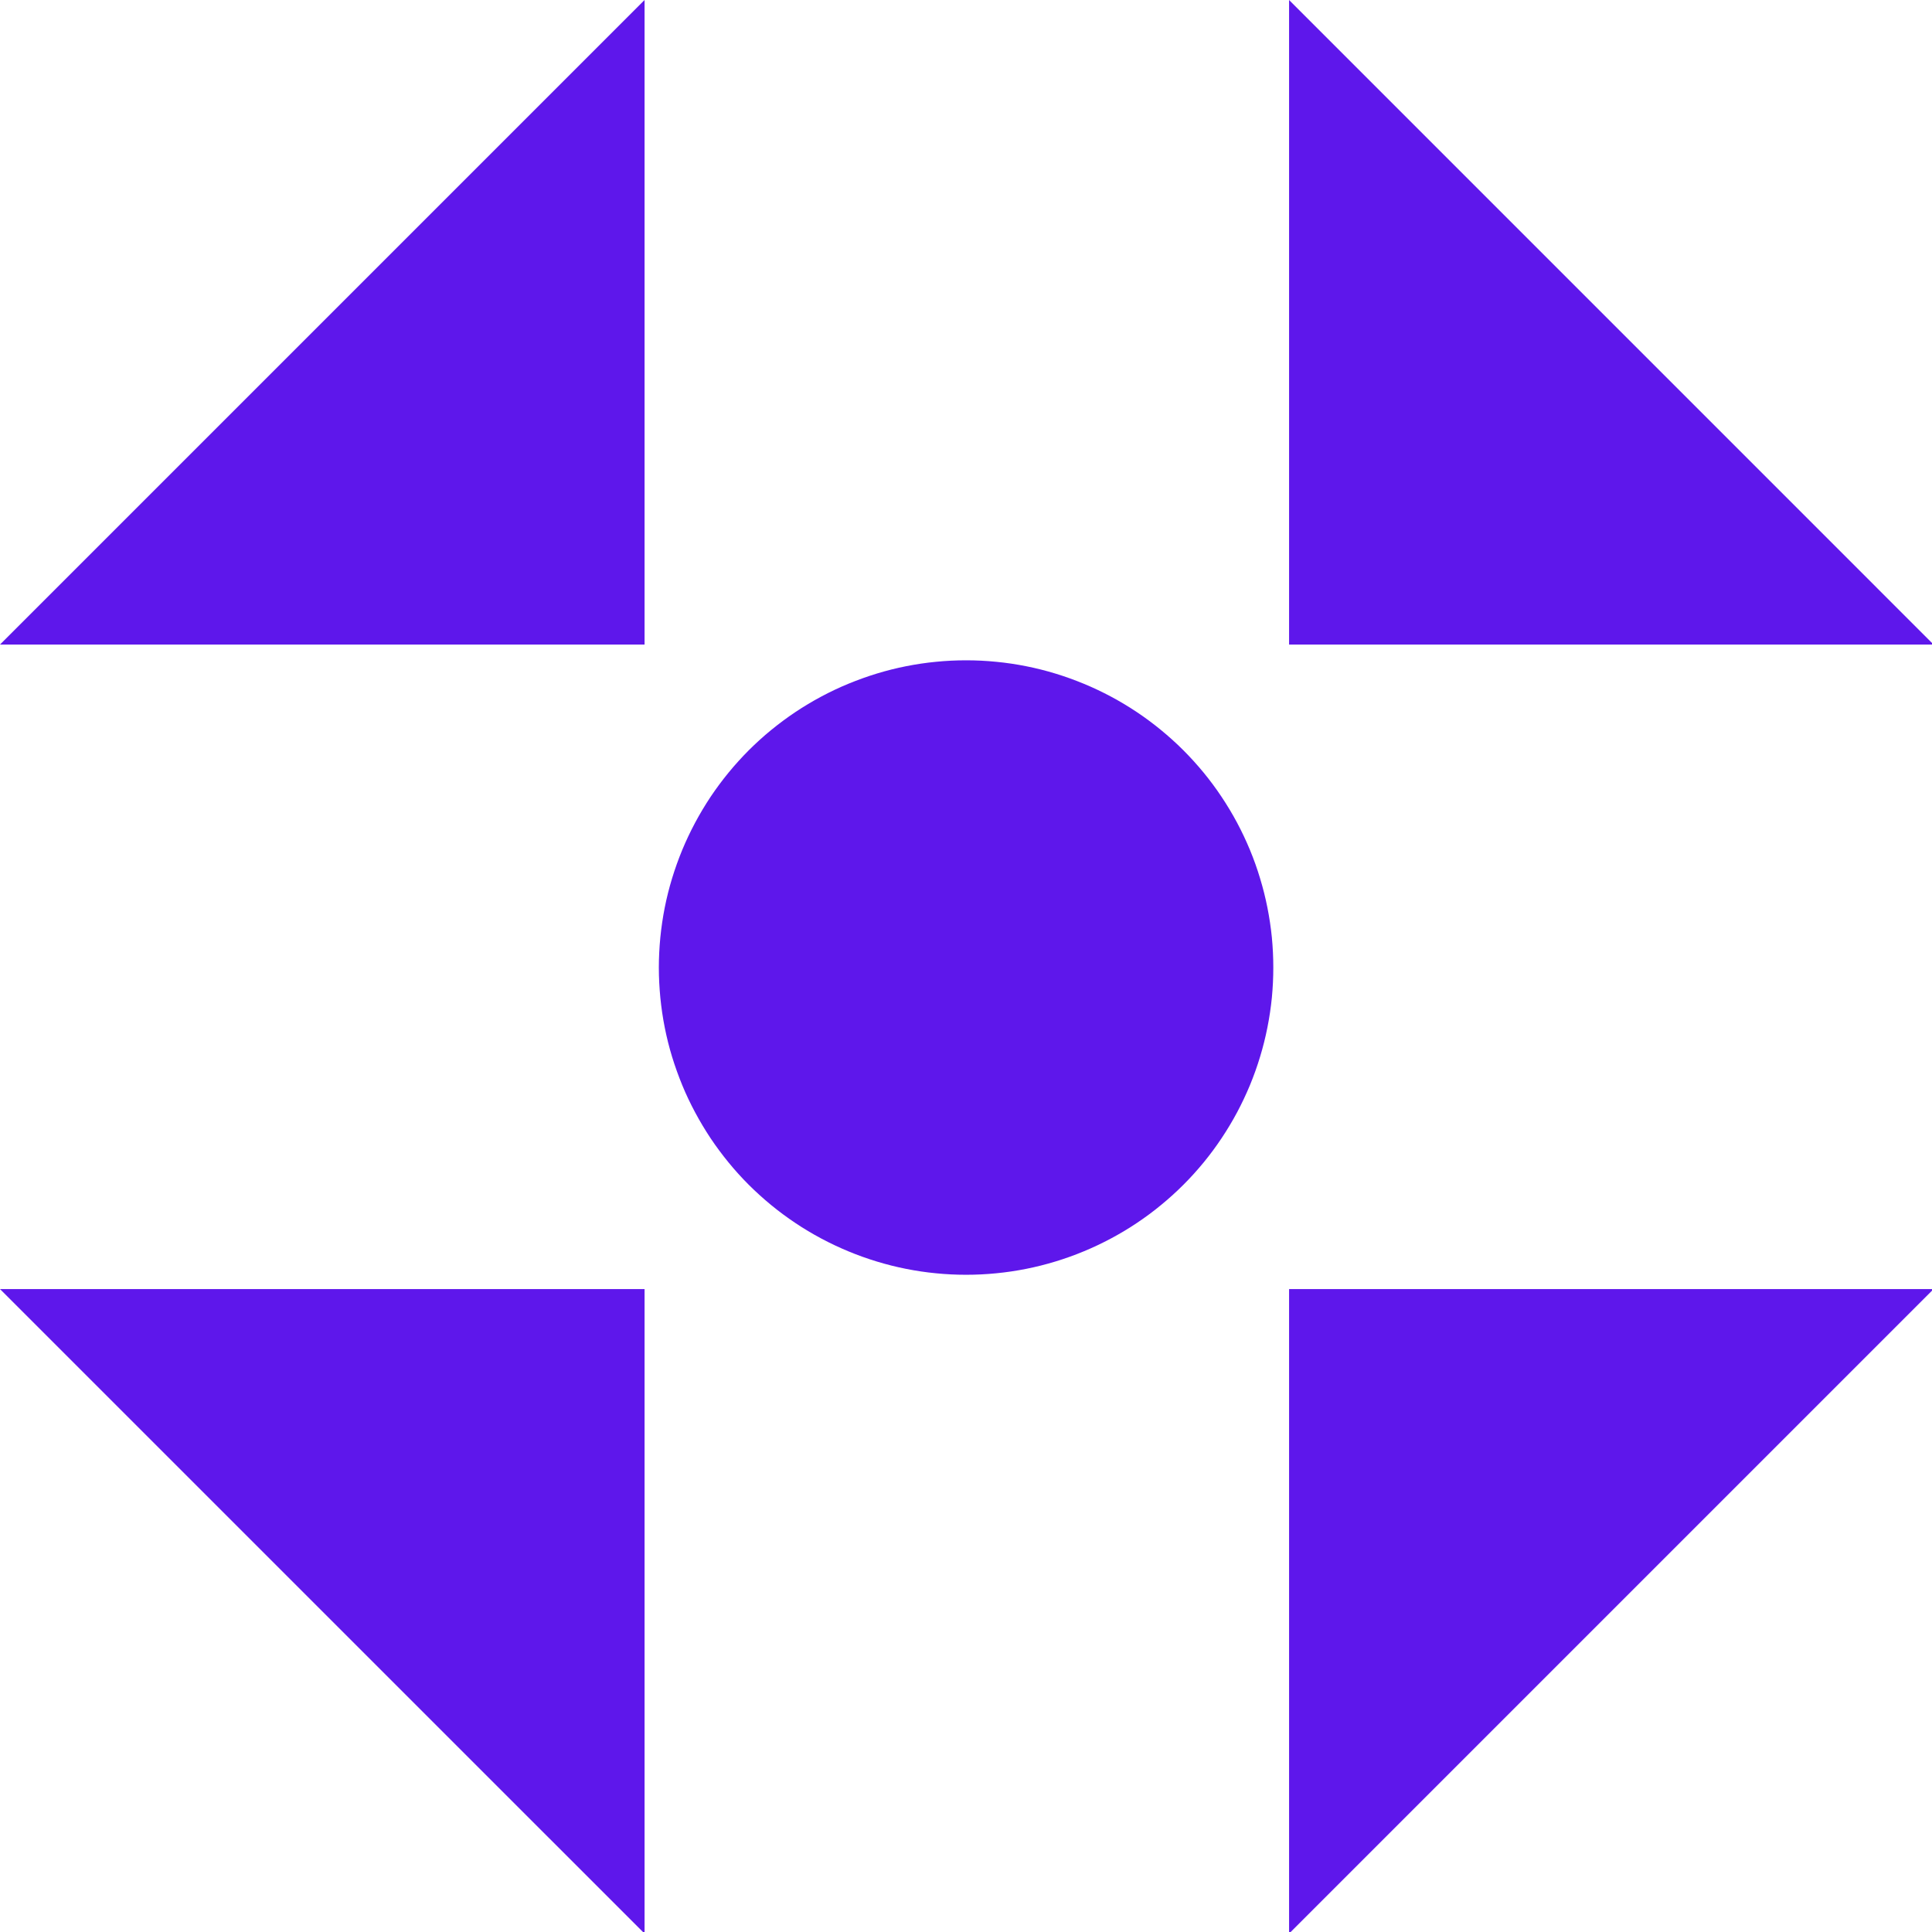
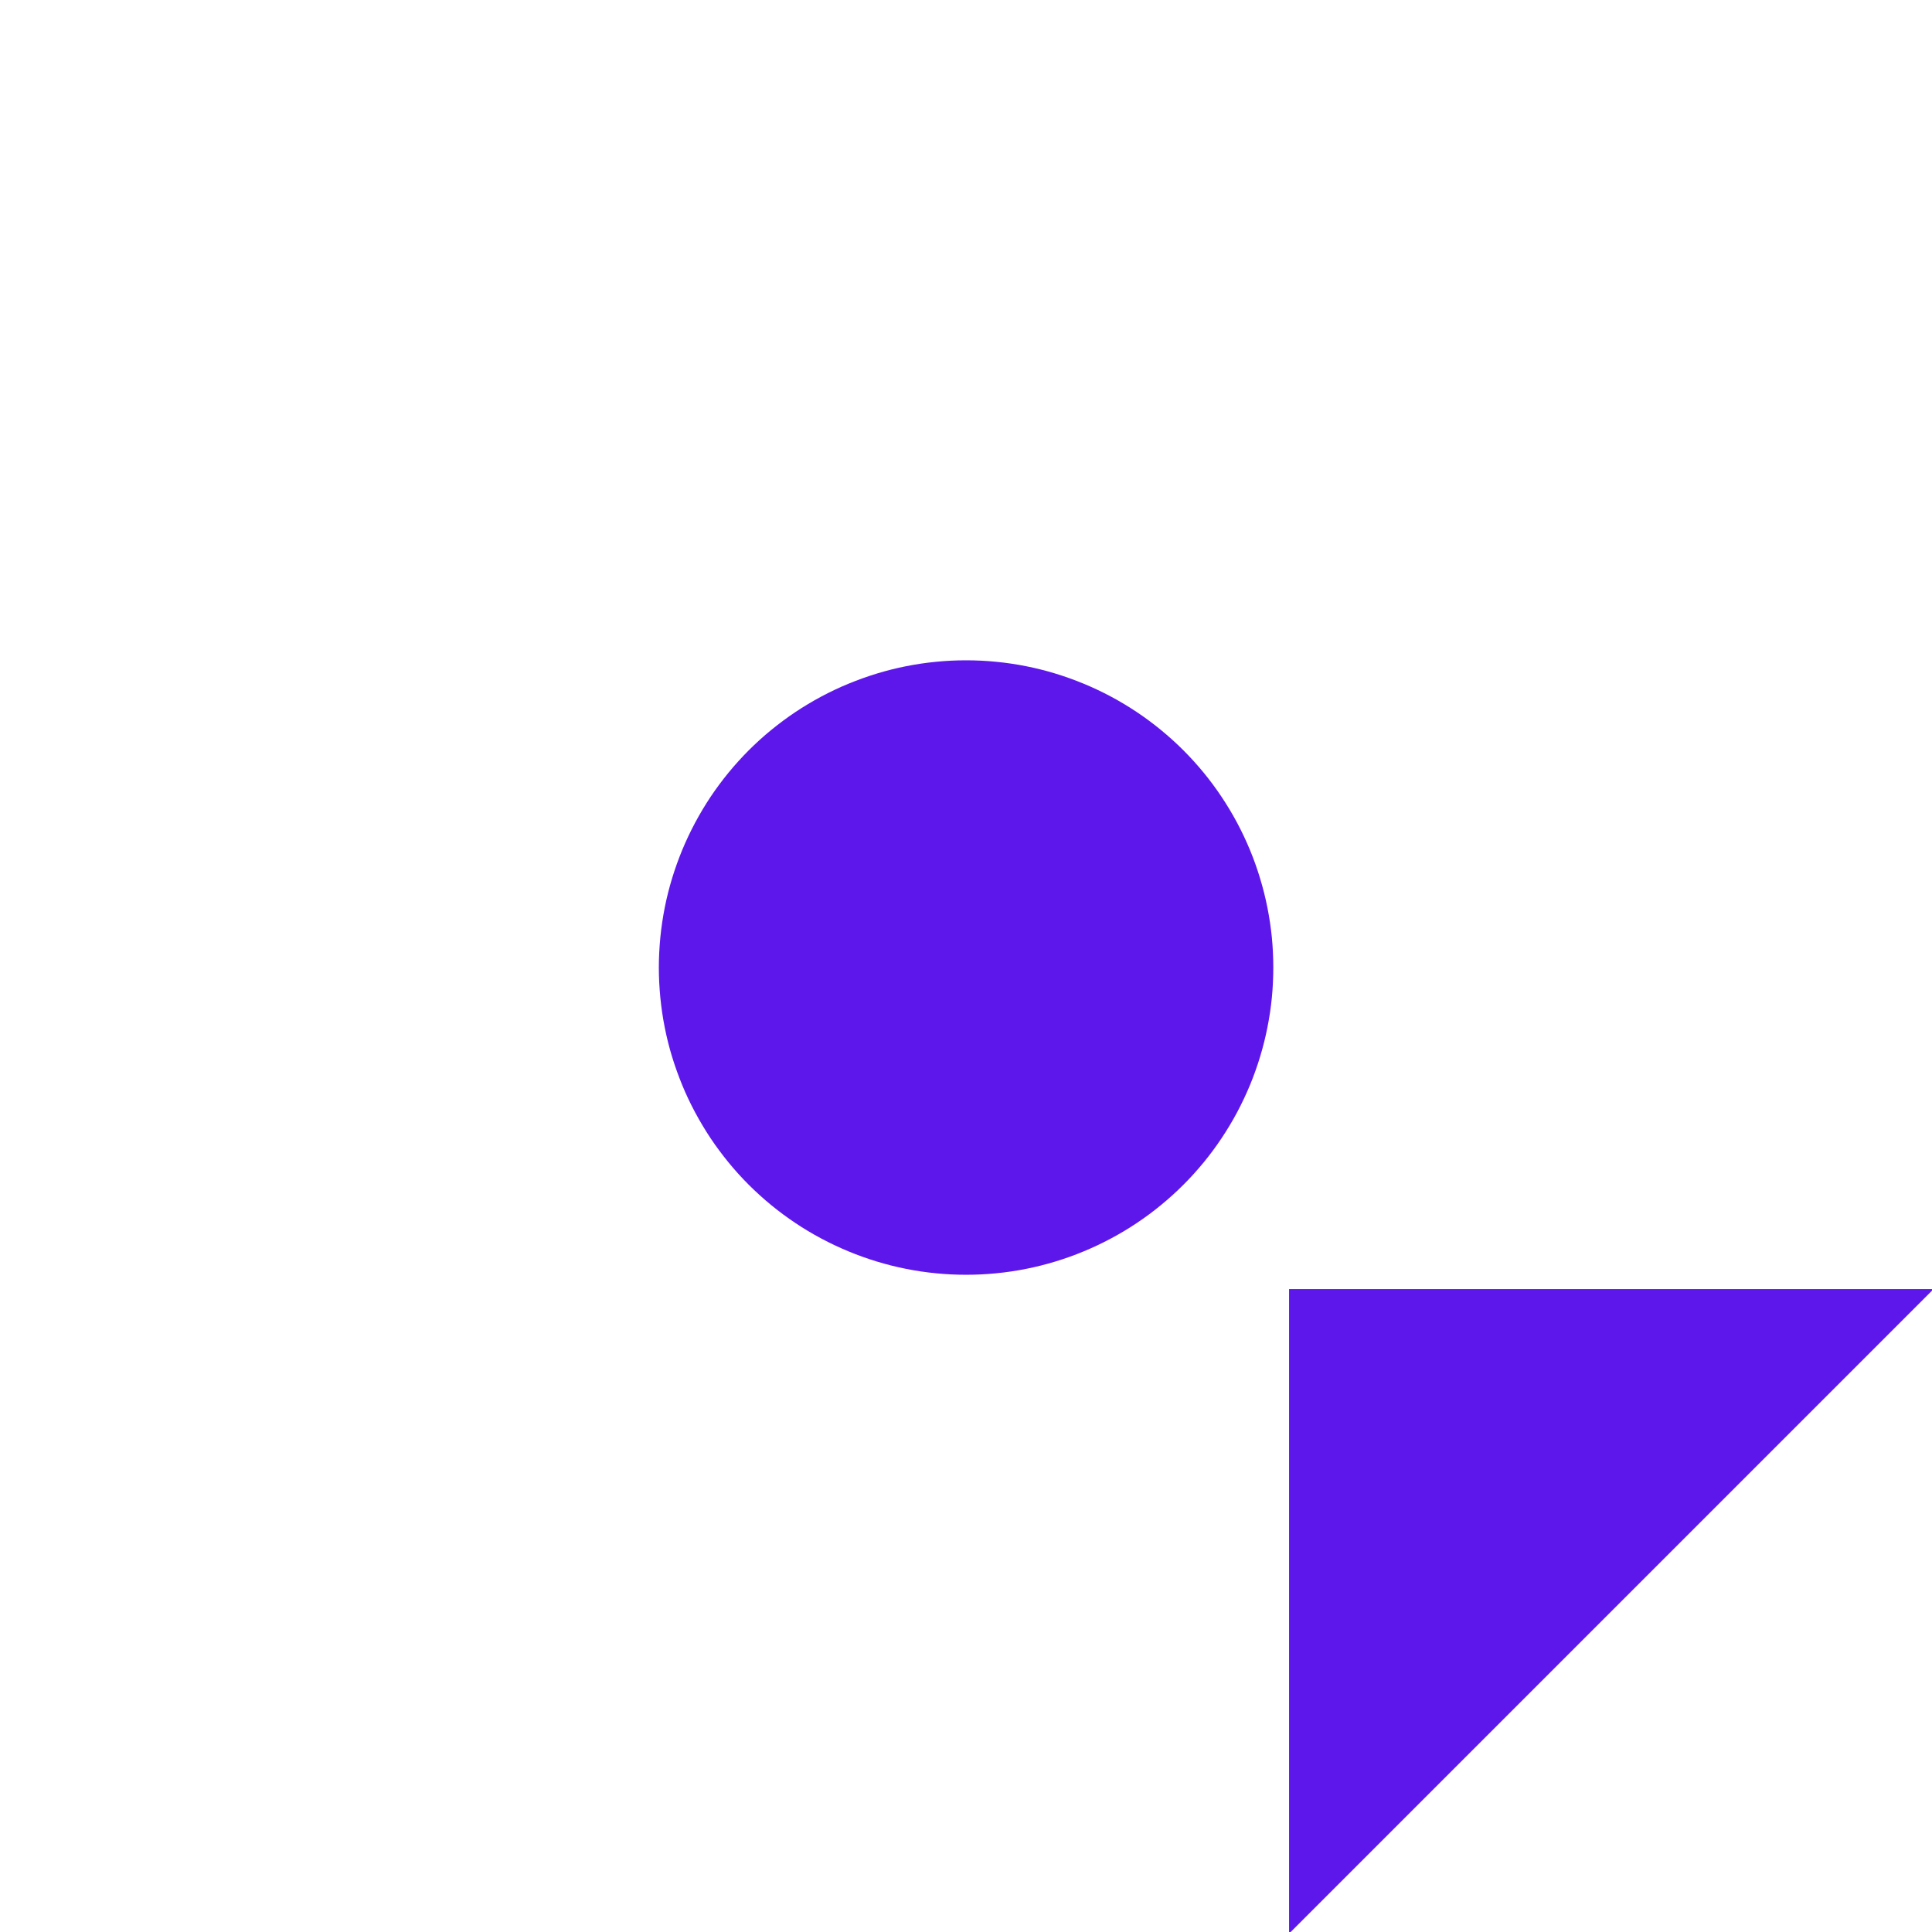
<svg xmlns="http://www.w3.org/2000/svg" viewBox="0 0 790.2 790.2" data-name="Calque 1" id="Calque_1">
  <defs>
    <style>
      .cls-1 {
        fill: none;
      }

      .cls-2 {
        fill-rule: evenodd;
      }

      .cls-2, .cls-3 {
        fill: #5e17eb;
      }

      .cls-4 {
        clip-path: url(#clippath-1);
      }

      .cls-5 {
        clip-path: url(#clippath-3);
      }

      .cls-6 {
        clip-path: url(#clippath-2);
      }

      .cls-7 {
        clip-path: url(#clippath);
      }
    </style>
    <clipPath id="clippath">
-       <rect height="264.94" width="264.94" class="cls-1" />
-     </clipPath>
+       </clipPath>
    <clipPath id="clippath-1">
      <rect height="264.24" width="264.24" y="525.96" x="525.96" class="cls-1" />
    </clipPath>
    <clipPath id="clippath-2">
-       <rect height="264.24" width="264.94" y="525.96" class="cls-1" />
-     </clipPath>
+       </clipPath>
    <clipPath id="clippath-3">
      <rect height="264.94" width="264.24" x="525.96" class="cls-1" />
    </clipPath>
  </defs>
  <g class="cls-7">
    <path d="M263.63,0v263.63H0" class="cls-2" />
  </g>
  <g class="cls-4">
    <path d="M527.24,790.85v-263.61h263.61" class="cls-2" />
  </g>
  <g class="cls-6">
    <path d="M0,527.24h263.63v263.61" class="cls-2" />
  </g>
  <g class="cls-5">
-     <path d="M790.85,263.63h-263.61V0" class="cls-2" />
-   </g>
+     </g>
  <path d="M520.79,395.73c0,4.12-.2,8.22-.59,12.31-.41,4.1-1.02,8.18-1.82,12.2-.8,4.04-1.8,8.04-3,11.98-1.18,3.92-2.57,7.8-4.14,11.61-1.59,3.8-3.33,7.51-5.27,11.14s-4.06,7.16-6.35,10.59c-2.27,3.41-4.73,6.73-7.33,9.9-2.63,3.18-5.37,6.24-8.29,9.14-2.9,2.9-5.96,5.67-9.14,8.27-3.18,2.63-6.47,5.06-9.9,7.35-3.41,2.29-6.94,4.39-10.57,6.33-3.65,1.94-7.35,3.71-11.16,5.27-3.8,1.59-7.67,2.96-11.61,4.16s-7.92,2.2-11.96,3-8.12,1.41-12.2,1.8c-4.1.41-8.22.61-12.33.61s-8.22-.2-12.31-.61c-4.1-.39-8.16-1-12.2-1.8s-8.02-1.8-11.96-3-7.8-2.57-11.61-4.16c-3.8-1.57-7.53-3.33-11.16-5.27s-7.16-4.04-10.57-6.33c-3.43-2.29-6.73-4.73-9.92-7.35-3.18-2.61-6.22-5.37-9.14-8.27-2.9-2.9-5.67-5.96-8.27-9.14s-5.06-6.49-7.35-9.9c-2.27-3.43-4.39-6.96-6.33-10.59s-3.71-7.33-5.27-11.14-2.96-7.69-4.16-11.61c-1.2-3.94-2.2-7.94-3-11.98-.8-4.02-1.39-8.1-1.8-12.2-.39-4.1-.61-8.2-.61-12.31s.22-8.22.61-12.31c.41-4.1,1-8.16,1.8-12.2s1.8-8.02,3-11.96,2.59-7.82,4.16-11.63c1.57-3.78,3.33-7.51,5.27-11.14s4.06-7.16,6.33-10.59c2.29-3.41,4.75-6.73,7.35-9.9s5.37-6.22,8.27-9.14c2.92-2.9,5.96-5.67,9.14-8.27,3.2-2.61,6.49-5.06,9.92-7.35,3.41-2.27,6.94-4.39,10.57-6.33s7.35-3.71,11.16-5.27,7.67-2.96,11.61-4.16,7.92-2.2,11.96-3,8.1-1.41,12.2-1.8c4.1-.41,8.2-.61,12.31-.61s8.24.2,12.33.61c4.08.39,8.16,1,12.2,1.8s8.02,1.8,11.96,3,7.8,2.59,11.61,4.16,7.51,3.33,11.16,5.27c3.63,1.94,7.16,4.06,10.57,6.33,3.43,2.29,6.73,4.75,9.9,7.35s6.24,5.37,9.14,8.27,5.67,5.96,8.29,9.14c2.61,3.18,5.06,6.49,7.33,9.9,2.29,3.43,4.41,6.96,6.35,10.59s3.69,7.35,5.27,11.14c1.57,3.8,2.96,7.69,4.14,11.63,1.2,3.94,2.2,7.92,3,11.96s1.41,8.1,1.82,12.2c.39,4.1.59,8.2.59,12.31Z" class="cls-3" />
</svg>